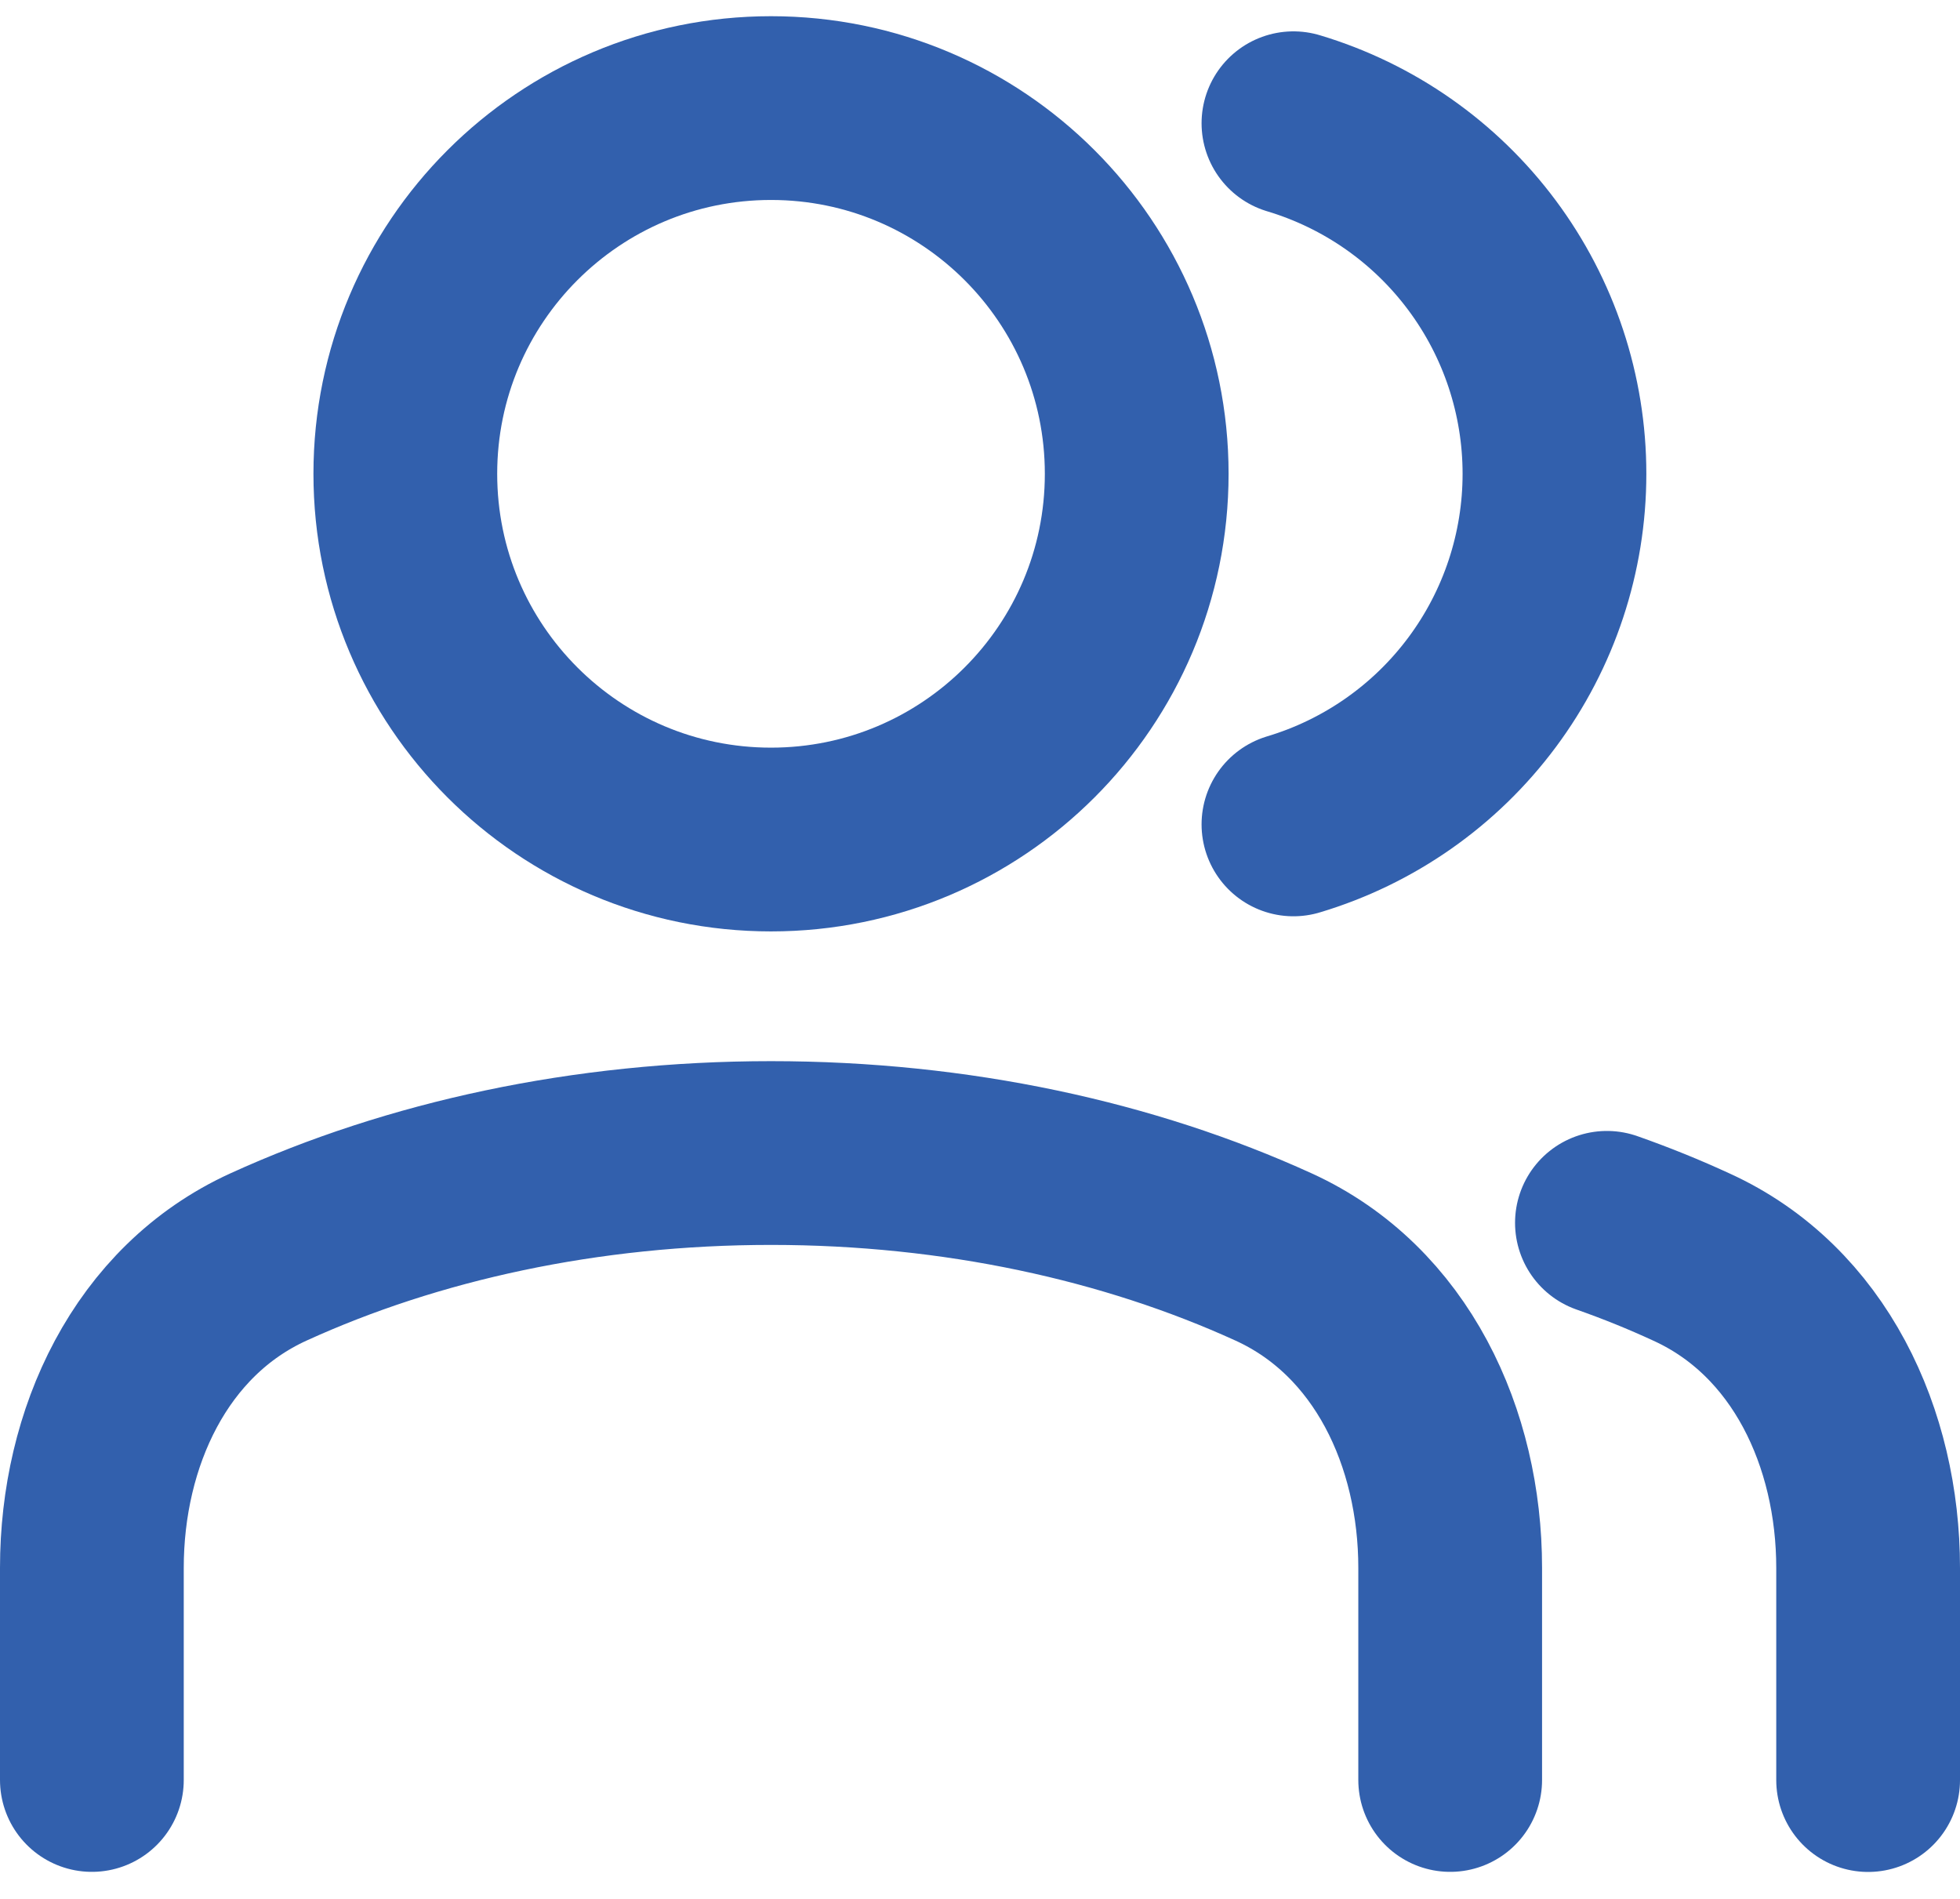
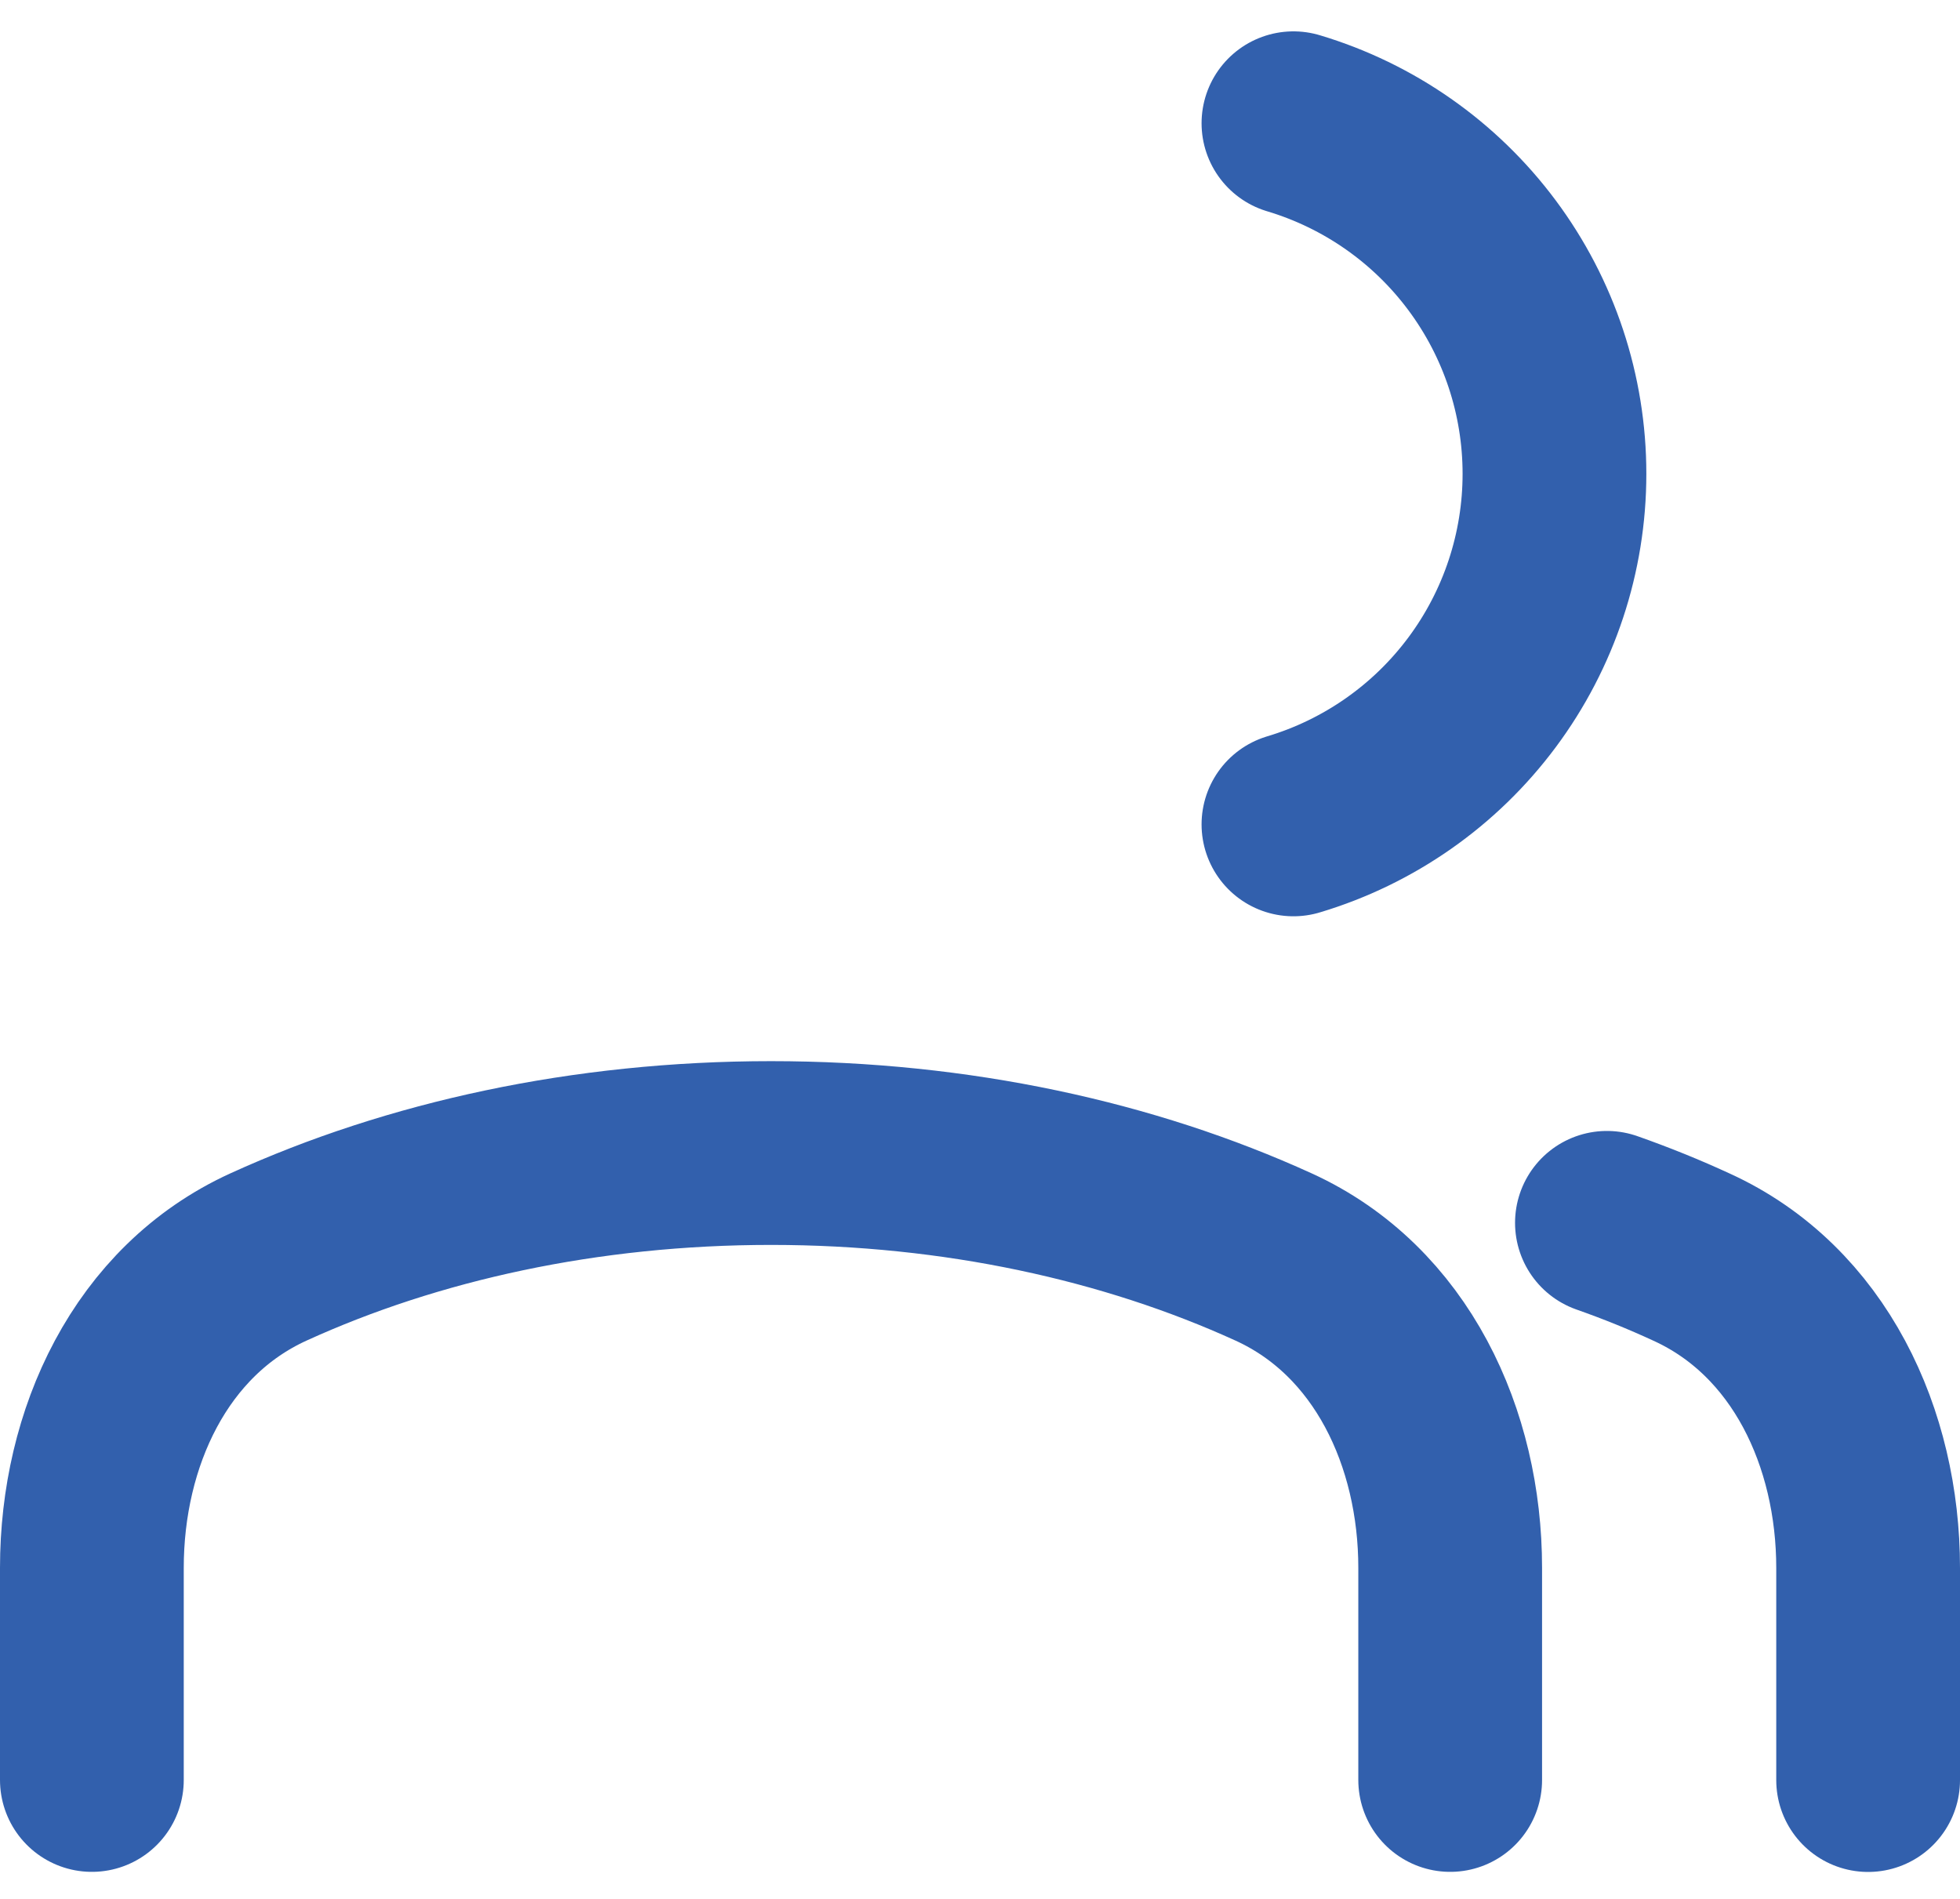
<svg xmlns="http://www.w3.org/2000/svg" fill="none" viewBox="0 0 64 62" height="62" width="64">
  <path stroke-linejoin="round" stroke-linecap="round" stroke-width="6" stroke="#3260AD" d="M47.353 58.117V51.191C47.353 46.954 45.442 42.798 41.587 41.041C36.882 38.895 31.242 37.647 25.176 37.647C19.11 37.647 13.47 38.895 8.766 41.041C4.91 42.798 3 46.954 3 51.191V58.117M61 58.12V51.195C61 46.957 59.089 42.802 55.234 41.045C54.347 40.635 53.426 40.262 52.471 39.926" />
-   <path stroke-linejoin="round" stroke-linecap="round" stroke-width="6" stroke="#3260AD" d="M25.176 27.411C31.771 27.411 37.117 22.065 37.117 15.47C37.117 8.875 31.771 3.529 25.176 3.529C18.581 3.529 13.235 8.875 13.235 15.47C13.235 22.065 18.581 27.411 25.176 27.411Z" />
  <path stroke-linejoin="round" stroke-linecap="round" stroke-width="6" stroke="#3260AD" d="M42.235 4.024C44.698 4.761 46.858 6.273 48.393 8.335C49.929 10.397 50.758 12.899 50.758 15.47C50.758 18.041 49.929 20.544 48.393 22.606C46.858 24.668 44.698 26.18 42.235 26.917" />
</svg>